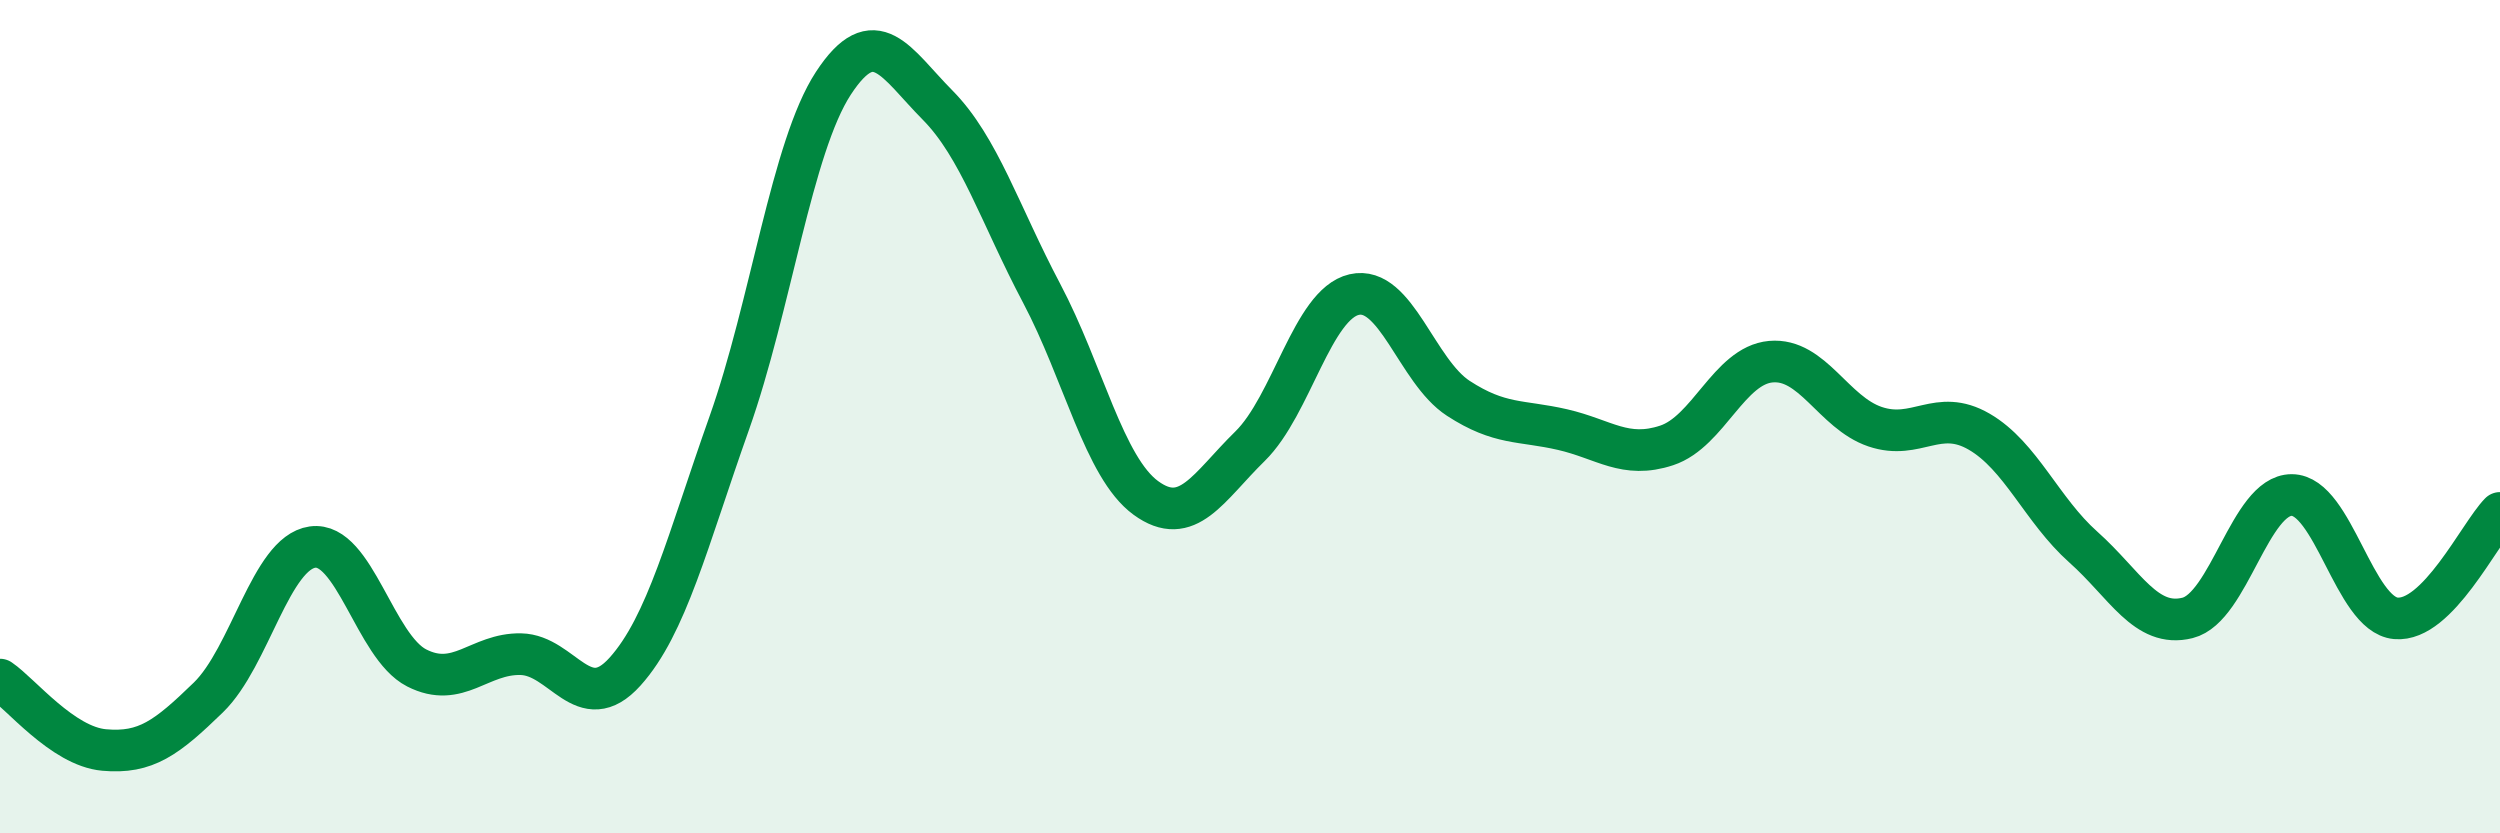
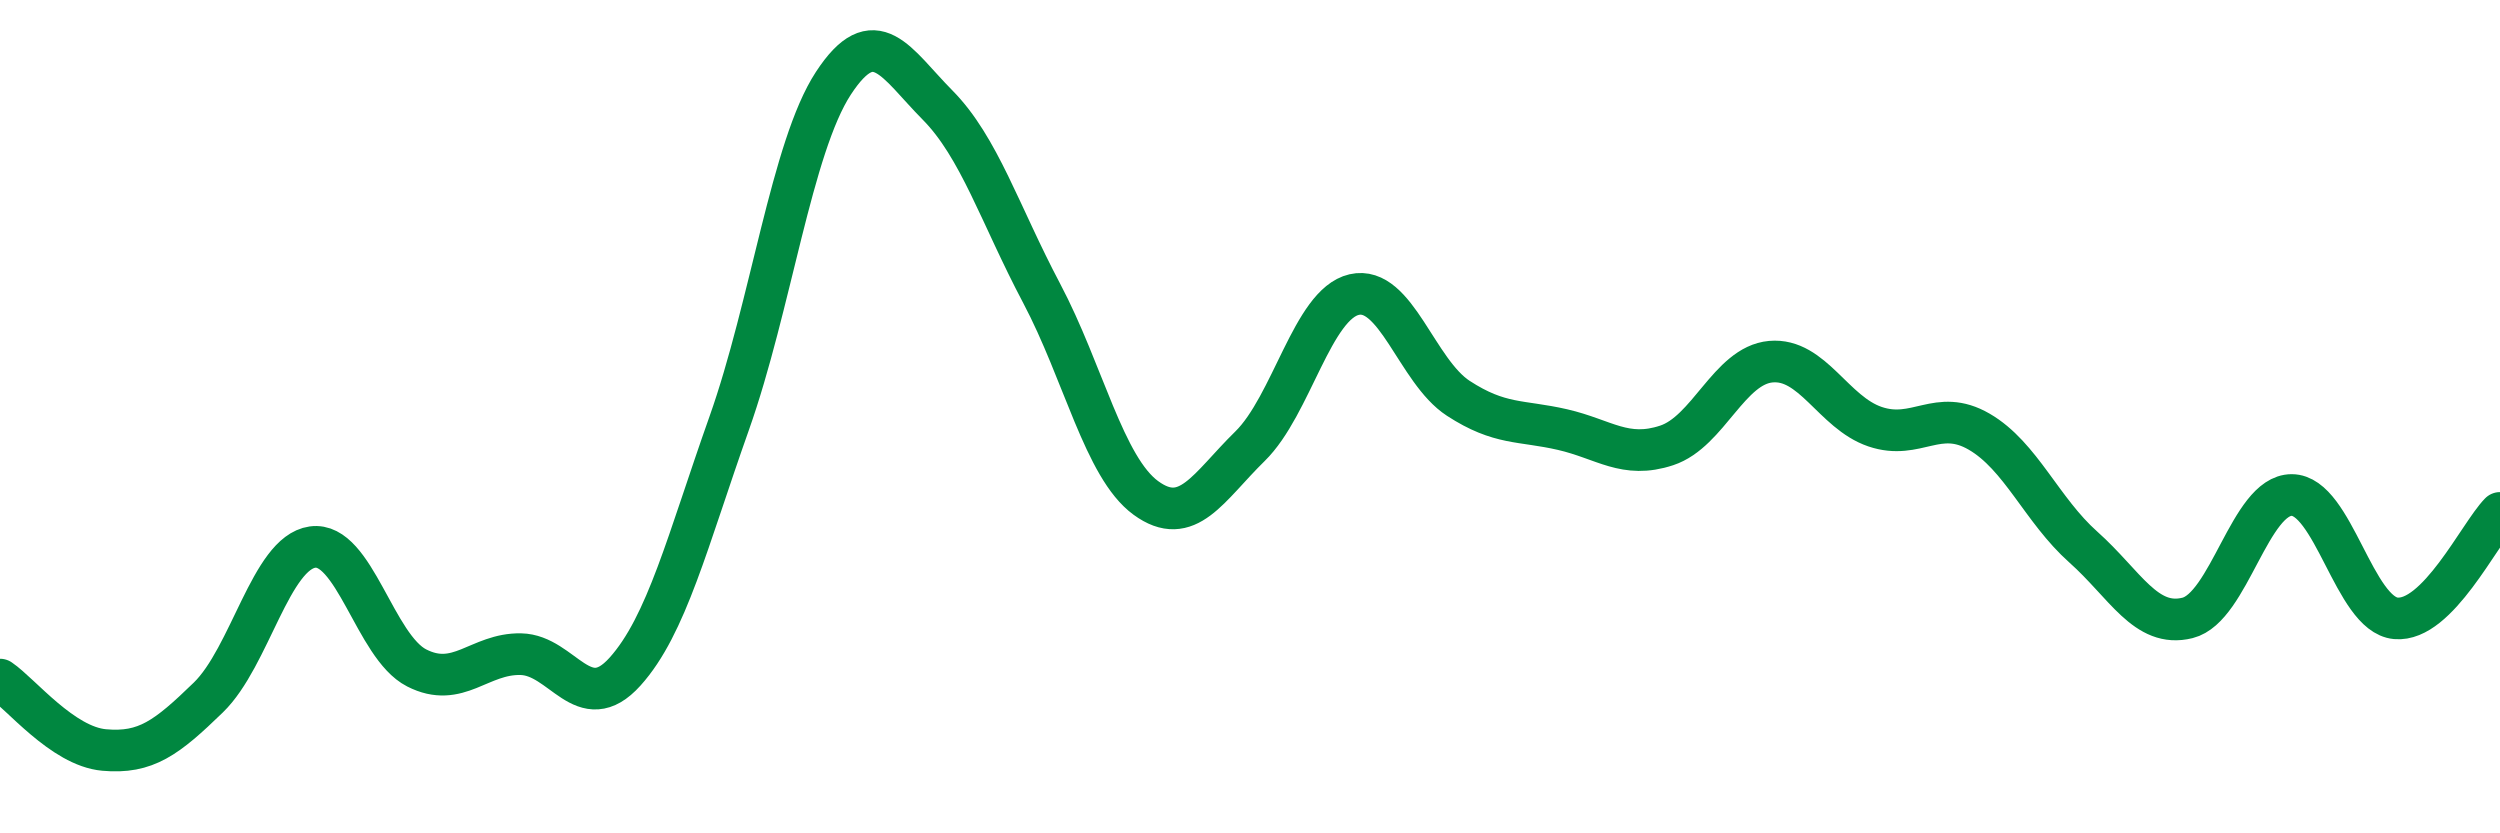
<svg xmlns="http://www.w3.org/2000/svg" width="60" height="20" viewBox="0 0 60 20">
-   <path d="M 0,16.31 C 0.5,16.65 1.5,17.91 2.5,18 C 3.5,18.09 4,17.71 5,16.74 C 6,15.77 6.5,13.27 7.5,13.13 C 8.5,12.99 9,15.52 10,16.03 C 11,16.54 11.5,15.68 12.5,15.7 C 13.5,15.72 14,17.23 15,16.12 C 16,15.01 16.5,12.98 17.5,10.16 C 18.5,7.34 19,3.53 20,2 C 21,0.47 21.5,1.51 22.5,2.52 C 23.5,3.53 24,5.15 25,7.04 C 26,8.93 26.5,11.22 27.5,11.95 C 28.5,12.68 29,11.69 30,10.71 C 31,9.73 31.5,7.3 32.5,7.07 C 33.5,6.84 34,8.91 35,9.56 C 36,10.21 36.5,10.08 37.5,10.31 C 38.5,10.54 39,11.02 40,10.69 C 41,10.36 41.5,8.77 42.5,8.68 C 43.5,8.59 44,9.9 45,10.24 C 46,10.58 46.5,9.78 47.5,10.36 C 48.5,10.94 49,12.24 50,13.13 C 51,14.02 51.5,15.08 52.5,14.83 C 53.5,14.58 54,11.88 55,11.88 C 56,11.88 56.5,14.75 57.5,14.84 C 58.5,14.93 59.5,12.82 60,12.31L60 20L0 20Z" fill="#008740" opacity="0.1" stroke-linecap="round" stroke-linejoin="round" />
  <path d="M 0,16.31 C 0.5,16.65 1.5,17.91 2.5,18 C 3.5,18.09 4,17.71 5,16.74 C 6,15.77 6.5,13.27 7.5,13.13 C 8.5,12.99 9,15.52 10,16.03 C 11,16.54 11.5,15.68 12.5,15.7 C 13.5,15.72 14,17.23 15,16.12 C 16,15.01 16.5,12.98 17.5,10.16 C 18.5,7.34 19,3.53 20,2 C 21,0.47 21.5,1.51 22.5,2.52 C 23.5,3.53 24,5.15 25,7.04 C 26,8.93 26.5,11.22 27.5,11.95 C 28.5,12.68 29,11.69 30,10.71 C 31,9.73 31.5,7.3 32.5,7.07 C 33.5,6.84 34,8.91 35,9.56 C 36,10.21 36.5,10.08 37.5,10.31 C 38.5,10.54 39,11.02 40,10.69 C 41,10.36 41.5,8.77 42.5,8.68 C 43.5,8.59 44,9.9 45,10.24 C 46,10.58 46.5,9.78 47.5,10.36 C 48.5,10.94 49,12.24 50,13.13 C 51,14.02 51.5,15.08 52.5,14.83 C 53.5,14.58 54,11.88 55,11.88 C 56,11.88 56.5,14.75 57.5,14.84 C 58.5,14.93 59.5,12.82 60,12.31" stroke="#008740" stroke-width="1" fill="none" stroke-linecap="round" stroke-linejoin="round" />
</svg>